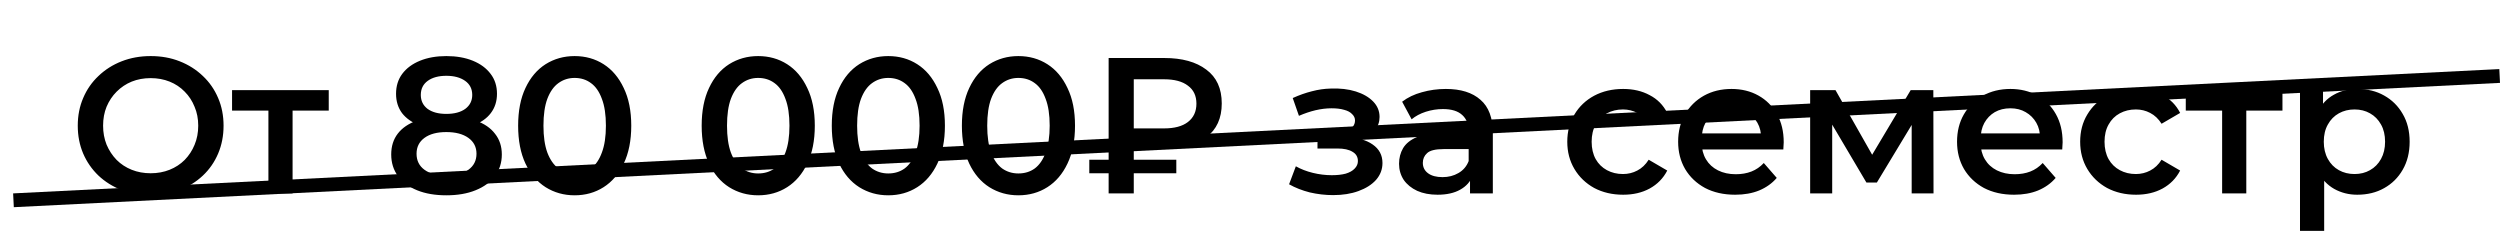
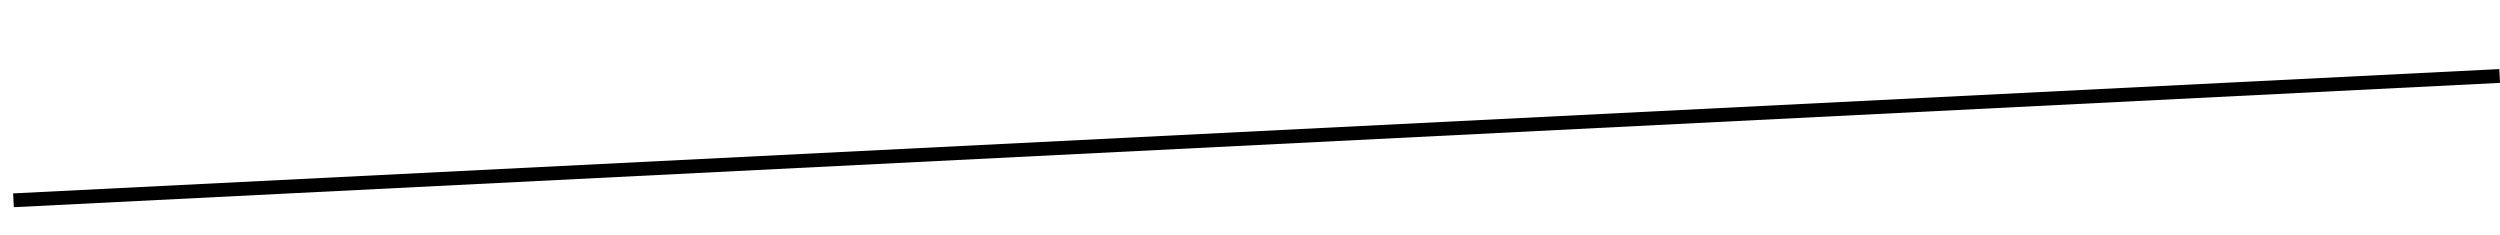
<svg xmlns="http://www.w3.org/2000/svg" width="181" height="17" viewBox="0 0 181 17" fill="none">
-   <path d="M10.922 14.14C10.157 14.14 9.452 14.014 8.808 13.762C8.164 13.51 7.604 13.16 7.128 12.712C6.652 12.255 6.283 11.723 6.022 11.116C5.761 10.5 5.63 9.828 5.63 9.1C5.63 8.372 5.761 7.705 6.022 7.098C6.283 6.482 6.652 5.95 7.128 5.502C7.604 5.045 8.164 4.69 8.808 4.438C9.452 4.186 10.152 4.06 10.908 4.06C11.673 4.06 12.373 4.186 13.008 4.438C13.652 4.69 14.212 5.045 14.688 5.502C15.164 5.95 15.533 6.482 15.794 7.098C16.055 7.705 16.186 8.372 16.186 9.1C16.186 9.828 16.055 10.5 15.794 11.116C15.533 11.732 15.164 12.264 14.688 12.712C14.212 13.16 13.652 13.51 13.008 13.762C12.373 14.014 11.678 14.14 10.922 14.14ZM10.908 12.544C11.403 12.544 11.86 12.46 12.28 12.292C12.7 12.124 13.064 11.886 13.372 11.578C13.68 11.261 13.918 10.897 14.086 10.486C14.263 10.066 14.352 9.604 14.352 9.1C14.352 8.596 14.263 8.139 14.086 7.728C13.918 7.308 13.68 6.944 13.372 6.636C13.064 6.319 12.7 6.076 12.28 5.908C11.86 5.74 11.403 5.656 10.908 5.656C10.413 5.656 9.956 5.74 9.536 5.908C9.125 6.076 8.761 6.319 8.444 6.636C8.136 6.944 7.893 7.308 7.716 7.728C7.548 8.139 7.464 8.596 7.464 9.1C7.464 9.595 7.548 10.052 7.716 10.472C7.893 10.892 8.136 11.261 8.444 11.578C8.752 11.886 9.116 12.124 9.536 12.292C9.956 12.46 10.413 12.544 10.908 12.544ZM19.433 14V7.588L19.839 8.008H16.801V6.524H23.801V8.008H20.777L21.183 7.588V14H19.433ZM32.314 14.14C31.502 14.14 30.797 14.019 30.2 13.776C29.602 13.533 29.14 13.193 28.814 12.754C28.487 12.306 28.324 11.783 28.324 11.186C28.324 10.589 28.482 10.085 28.8 9.674C29.117 9.263 29.574 8.951 30.172 8.736C30.769 8.521 31.483 8.414 32.314 8.414C33.144 8.414 33.858 8.521 34.456 8.736C35.062 8.951 35.524 9.268 35.842 9.688C36.168 10.099 36.332 10.598 36.332 11.186C36.332 11.783 36.164 12.306 35.828 12.754C35.501 13.193 35.034 13.533 34.428 13.776C33.83 14.019 33.126 14.14 32.314 14.14ZM32.314 12.712C32.986 12.712 33.518 12.572 33.91 12.292C34.302 12.012 34.498 11.625 34.498 11.13C34.498 10.645 34.302 10.262 33.91 9.982C33.518 9.702 32.986 9.562 32.314 9.562C31.642 9.562 31.114 9.702 30.732 9.982C30.349 10.262 30.158 10.645 30.158 11.13C30.158 11.625 30.349 12.012 30.732 12.292C31.114 12.572 31.642 12.712 32.314 12.712ZM32.314 9.366C31.558 9.366 30.909 9.268 30.368 9.072C29.826 8.867 29.406 8.573 29.108 8.19C28.818 7.798 28.674 7.331 28.674 6.79C28.674 6.23 28.823 5.749 29.122 5.348C29.43 4.937 29.859 4.62 30.41 4.396C30.96 4.172 31.595 4.06 32.314 4.06C33.042 4.06 33.681 4.172 34.232 4.396C34.782 4.62 35.212 4.937 35.52 5.348C35.828 5.749 35.982 6.23 35.982 6.79C35.982 7.331 35.832 7.798 35.534 8.19C35.244 8.573 34.824 8.867 34.274 9.072C33.723 9.268 33.07 9.366 32.314 9.366ZM32.314 8.246C32.892 8.246 33.35 8.125 33.686 7.882C34.022 7.63 34.19 7.294 34.19 6.874C34.19 6.435 34.017 6.095 33.672 5.852C33.326 5.609 32.874 5.488 32.314 5.488C31.754 5.488 31.306 5.609 30.97 5.852C30.634 6.095 30.466 6.435 30.466 6.874C30.466 7.294 30.629 7.63 30.956 7.882C31.292 8.125 31.744 8.246 32.314 8.246ZM41.6 14.14C40.826 14.14 40.126 13.944 39.501 13.552C38.885 13.16 38.399 12.591 38.044 11.844C37.69 11.088 37.513 10.173 37.513 9.1C37.513 8.027 37.69 7.117 38.044 6.37C38.399 5.614 38.885 5.04 39.501 4.648C40.126 4.256 40.826 4.06 41.6 4.06C42.385 4.06 43.084 4.256 43.7 4.648C44.316 5.04 44.802 5.614 45.157 6.37C45.52 7.117 45.703 8.027 45.703 9.1C45.703 10.173 45.52 11.088 45.157 11.844C44.802 12.591 44.316 13.16 43.7 13.552C43.084 13.944 42.385 14.14 41.6 14.14ZM41.6 12.558C42.058 12.558 42.455 12.437 42.791 12.194C43.127 11.942 43.388 11.559 43.575 11.046C43.77 10.533 43.868 9.884 43.868 9.1C43.868 8.307 43.77 7.658 43.575 7.154C43.388 6.641 43.127 6.263 42.791 6.02C42.455 5.768 42.058 5.642 41.6 5.642C41.162 5.642 40.77 5.768 40.425 6.02C40.089 6.263 39.822 6.641 39.627 7.154C39.44 7.658 39.346 8.307 39.346 9.1C39.346 9.884 39.44 10.533 39.627 11.046C39.822 11.559 40.089 11.942 40.425 12.194C40.77 12.437 41.162 12.558 41.6 12.558ZM54.889 14.14C54.115 14.14 53.415 13.944 52.789 13.552C52.173 13.16 51.688 12.591 51.334 11.844C50.979 11.088 50.801 10.173 50.801 9.1C50.801 8.027 50.979 7.117 51.334 6.37C51.688 5.614 52.173 5.04 52.789 4.648C53.415 4.256 54.115 4.06 54.889 4.06C55.673 4.06 56.373 4.256 56.989 4.648C57.605 5.04 58.091 5.614 58.446 6.37C58.809 7.117 58.992 8.027 58.992 9.1C58.992 10.173 58.809 11.088 58.446 11.844C58.091 12.591 57.605 13.16 56.989 13.552C56.373 13.944 55.673 14.14 54.889 14.14ZM54.889 12.558C55.347 12.558 55.743 12.437 56.08 12.194C56.416 11.942 56.677 11.559 56.864 11.046C57.059 10.533 57.157 9.884 57.157 9.1C57.157 8.307 57.059 7.658 56.864 7.154C56.677 6.641 56.416 6.263 56.08 6.02C55.743 5.768 55.347 5.642 54.889 5.642C54.451 5.642 54.059 5.768 53.714 6.02C53.377 6.263 53.111 6.641 52.916 7.154C52.729 7.658 52.636 8.307 52.636 9.1C52.636 9.884 52.729 10.533 52.916 11.046C53.111 11.559 53.377 11.942 53.714 12.194C54.059 12.437 54.451 12.558 54.889 12.558ZM64.309 14.14C63.535 14.14 62.835 13.944 62.209 13.552C61.593 13.16 61.108 12.591 60.754 11.844C60.399 11.088 60.221 10.173 60.221 9.1C60.221 8.027 60.399 7.117 60.754 6.37C61.108 5.614 61.593 5.04 62.209 4.648C62.835 4.256 63.535 4.06 64.309 4.06C65.094 4.06 65.793 4.256 66.409 4.648C67.025 5.04 67.511 5.614 67.865 6.37C68.23 7.117 68.412 8.027 68.412 9.1C68.412 10.173 68.23 11.088 67.865 11.844C67.511 12.591 67.025 13.16 66.409 13.552C65.793 13.944 65.094 14.14 64.309 14.14ZM64.309 12.558C64.767 12.558 65.163 12.437 65.499 12.194C65.835 11.942 66.097 11.559 66.284 11.046C66.48 10.533 66.578 9.884 66.578 9.1C66.578 8.307 66.48 7.658 66.284 7.154C66.097 6.641 65.835 6.263 65.499 6.02C65.163 5.768 64.767 5.642 64.309 5.642C63.871 5.642 63.479 5.768 63.133 6.02C62.797 6.263 62.532 6.641 62.336 7.154C62.149 7.658 62.056 8.307 62.056 9.1C62.056 9.884 62.149 10.533 62.336 11.046C62.532 11.559 62.797 11.942 63.133 12.194C63.479 12.437 63.871 12.558 64.309 12.558ZM73.729 14.14C72.955 14.14 72.255 13.944 71.629 13.552C71.013 13.16 70.528 12.591 70.173 11.844C69.819 11.088 69.641 10.173 69.641 9.1C69.641 8.027 69.819 7.117 70.173 6.37C70.528 5.614 71.013 5.04 71.629 4.648C72.255 4.256 72.955 4.06 73.729 4.06C74.513 4.06 75.213 4.256 75.829 4.648C76.445 5.04 76.931 5.614 77.285 6.37C77.649 7.117 77.831 8.027 77.831 9.1C77.831 10.173 77.649 11.088 77.285 11.844C76.931 12.591 76.445 13.16 75.829 13.552C75.213 13.944 74.513 14.14 73.729 14.14ZM73.729 12.558C74.187 12.558 74.583 12.437 74.919 12.194C75.255 11.942 75.517 11.559 75.703 11.046C75.899 10.533 75.997 9.884 75.997 9.1C75.997 8.307 75.899 7.658 75.703 7.154C75.517 6.641 75.255 6.263 74.919 6.02C74.583 5.768 74.187 5.642 73.729 5.642C73.291 5.642 72.899 5.768 72.553 6.02C72.217 6.263 71.951 6.641 71.755 7.154C71.569 7.658 71.475 8.307 71.475 9.1C71.475 9.884 71.569 10.533 71.755 11.046C71.951 11.559 72.217 11.942 72.553 12.194C72.899 12.437 73.291 12.558 73.729 12.558ZM80.265 14V4.2H84.297C85.585 4.2 86.598 4.48 87.335 5.04C88.082 5.591 88.455 6.407 88.455 7.49C88.455 8.563 88.082 9.38 87.335 9.94C86.598 10.491 85.585 10.766 84.297 10.766H81.273L82.085 9.926V14H80.265ZM82.085 10.122L81.273 9.296H84.283C85.03 9.296 85.604 9.142 86.005 8.834C86.416 8.517 86.621 8.073 86.621 7.504C86.621 6.935 86.416 6.501 86.005 6.202C85.604 5.894 85.03 5.74 84.283 5.74H81.273L82.085 4.844V10.122ZM78.865 12.544V11.564H85.165V12.544H78.865ZM96.52 14.126C95.951 14.126 95.386 14.061 94.826 13.93C94.276 13.79 93.776 13.594 93.329 13.342L93.819 12.04C94.183 12.245 94.593 12.404 95.05 12.516C95.508 12.628 95.965 12.684 96.422 12.684C96.814 12.684 97.15 12.647 97.43 12.572C97.71 12.488 97.925 12.367 98.075 12.208C98.233 12.049 98.312 11.867 98.312 11.662C98.312 11.363 98.182 11.139 97.921 10.99C97.668 10.831 97.305 10.752 96.829 10.752H95.386V9.576H96.689C96.987 9.576 97.239 9.543 97.445 9.478C97.659 9.413 97.823 9.315 97.934 9.184C98.046 9.053 98.103 8.899 98.103 8.722C98.103 8.545 98.032 8.391 97.892 8.26C97.762 8.12 97.57 8.017 97.319 7.952C97.067 7.877 96.763 7.84 96.409 7.84C96.035 7.84 95.648 7.887 95.246 7.98C94.855 8.073 94.453 8.209 94.043 8.386L93.594 7.098C94.07 6.883 94.532 6.72 94.981 6.608C95.438 6.487 95.891 6.421 96.338 6.412C97.02 6.384 97.626 6.454 98.159 6.622C98.691 6.79 99.111 7.033 99.418 7.35C99.727 7.667 99.88 8.041 99.88 8.47C99.88 8.825 99.769 9.147 99.544 9.436C99.33 9.716 99.031 9.935 98.648 10.094C98.275 10.253 97.846 10.332 97.361 10.332L97.416 9.954C98.247 9.954 98.9 10.122 99.376 10.458C99.853 10.785 100.091 11.233 100.091 11.802C100.091 12.259 99.936 12.665 99.629 13.02C99.32 13.365 98.896 13.636 98.355 13.832C97.823 14.028 97.211 14.126 96.52 14.126ZM106.429 14V12.488L106.331 12.166V9.52C106.331 9.007 106.177 8.61 105.869 8.33C105.561 8.041 105.094 7.896 104.469 7.896C104.049 7.896 103.633 7.961 103.223 8.092C102.821 8.223 102.481 8.405 102.201 8.638L101.515 7.364C101.916 7.056 102.392 6.827 102.943 6.678C103.503 6.519 104.081 6.44 104.679 6.44C105.761 6.44 106.597 6.701 107.185 7.224C107.782 7.737 108.081 8.535 108.081 9.618V14H106.429ZM104.077 14.098C103.517 14.098 103.027 14.005 102.607 13.818C102.187 13.622 101.86 13.356 101.627 13.02C101.403 12.675 101.291 12.287 101.291 11.858C101.291 11.438 101.389 11.06 101.585 10.724C101.79 10.388 102.121 10.122 102.579 9.926C103.036 9.73 103.643 9.632 104.399 9.632H106.569V10.794H104.525C103.927 10.794 103.526 10.892 103.321 11.088C103.115 11.275 103.013 11.508 103.013 11.788C103.013 12.105 103.139 12.357 103.391 12.544C103.643 12.731 103.993 12.824 104.441 12.824C104.87 12.824 105.253 12.726 105.589 12.53C105.934 12.334 106.181 12.045 106.331 11.662L106.625 12.712C106.457 13.151 106.153 13.491 105.715 13.734C105.285 13.977 104.739 14.098 104.077 14.098ZM117.517 14.098C116.733 14.098 116.033 13.935 115.417 13.608C114.811 13.272 114.335 12.815 113.989 12.236C113.644 11.657 113.471 10.999 113.471 10.262C113.471 9.515 113.644 8.857 113.989 8.288C114.335 7.709 114.811 7.257 115.417 6.93C116.033 6.603 116.733 6.44 117.517 6.44C118.245 6.44 118.885 6.589 119.435 6.888C119.995 7.177 120.42 7.607 120.709 8.176L119.365 8.96C119.141 8.605 118.866 8.344 118.539 8.176C118.222 8.008 117.877 7.924 117.503 7.924C117.074 7.924 116.687 8.017 116.341 8.204C115.996 8.391 115.725 8.661 115.529 9.016C115.333 9.361 115.235 9.777 115.235 10.262C115.235 10.747 115.333 11.167 115.529 11.522C115.725 11.867 115.996 12.133 116.341 12.32C116.687 12.507 117.074 12.6 117.503 12.6C117.877 12.6 118.222 12.516 118.539 12.348C118.866 12.18 119.141 11.919 119.365 11.564L120.709 12.348C120.42 12.908 119.995 13.342 119.435 13.65C118.885 13.949 118.245 14.098 117.517 14.098ZM125.627 14.098C124.796 14.098 124.068 13.935 123.443 13.608C122.827 13.272 122.346 12.815 122.001 12.236C121.665 11.657 121.497 10.999 121.497 10.262C121.497 9.515 121.66 8.857 121.987 8.288C122.323 7.709 122.78 7.257 123.359 6.93C123.947 6.603 124.614 6.44 125.361 6.44C126.089 6.44 126.738 6.599 127.307 6.916C127.876 7.233 128.324 7.681 128.651 8.26C128.978 8.839 129.141 9.52 129.141 10.304C129.141 10.379 129.136 10.463 129.127 10.556C129.127 10.649 129.122 10.738 129.113 10.822H122.883V9.66H128.189L127.503 10.024C127.512 9.595 127.424 9.217 127.237 8.89C127.05 8.563 126.794 8.307 126.467 8.12C126.15 7.933 125.781 7.84 125.361 7.84C124.932 7.84 124.554 7.933 124.227 8.12C123.91 8.307 123.658 8.568 123.471 8.904C123.294 9.231 123.205 9.618 123.205 10.066V10.346C123.205 10.794 123.308 11.191 123.513 11.536C123.718 11.881 124.008 12.147 124.381 12.334C124.754 12.521 125.184 12.614 125.669 12.614C126.089 12.614 126.467 12.549 126.803 12.418C127.139 12.287 127.438 12.082 127.699 11.802L128.637 12.88C128.301 13.272 127.876 13.575 127.363 13.79C126.859 13.995 126.28 14.098 125.627 14.098ZM131.055 14V6.524H132.889L135.899 11.83H135.171L138.335 6.524H139.973L139.987 14H138.405V8.4L138.685 8.582L135.885 13.216H135.129L132.315 8.456L132.651 8.372V14H131.055ZM145.82 14.098C144.99 14.098 144.262 13.935 143.636 13.608C143.02 13.272 142.54 12.815 142.194 12.236C141.858 11.657 141.69 10.999 141.69 10.262C141.69 9.515 141.854 8.857 142.18 8.288C142.516 7.709 142.974 7.257 143.552 6.93C144.14 6.603 144.808 6.44 145.554 6.44C146.282 6.44 146.931 6.599 147.5 6.916C148.07 7.233 148.518 7.681 148.844 8.26C149.171 8.839 149.334 9.52 149.334 10.304C149.334 10.379 149.33 10.463 149.32 10.556C149.32 10.649 149.316 10.738 149.306 10.822H143.076V9.66H148.382L147.696 10.024C147.706 9.595 147.617 9.217 147.43 8.89C147.244 8.563 146.987 8.307 146.66 8.12C146.343 7.933 145.974 7.84 145.554 7.84C145.125 7.84 144.747 7.933 144.42 8.12C144.103 8.307 143.851 8.568 143.664 8.904C143.487 9.231 143.398 9.618 143.398 10.066V10.346C143.398 10.794 143.501 11.191 143.706 11.536C143.912 11.881 144.201 12.147 144.574 12.334C144.948 12.521 145.377 12.614 145.862 12.614C146.282 12.614 146.66 12.549 146.996 12.418C147.332 12.287 147.631 12.082 147.892 11.802L148.83 12.88C148.494 13.272 148.07 13.575 147.556 13.79C147.052 13.995 146.474 14.098 145.82 14.098ZM154.65 14.098C153.866 14.098 153.166 13.935 152.55 13.608C151.944 13.272 151.468 12.815 151.122 12.236C150.777 11.657 150.604 10.999 150.604 10.262C150.604 9.515 150.777 8.857 151.122 8.288C151.468 7.709 151.944 7.257 152.55 6.93C153.166 6.603 153.866 6.44 154.65 6.44C155.378 6.44 156.018 6.589 156.568 6.888C157.128 7.177 157.553 7.607 157.842 8.176L156.498 8.96C156.274 8.605 155.999 8.344 155.672 8.176C155.355 8.008 155.01 7.924 154.636 7.924C154.207 7.924 153.82 8.017 153.474 8.204C153.129 8.391 152.858 8.661 152.662 9.016C152.466 9.361 152.368 9.777 152.368 10.262C152.368 10.747 152.466 11.167 152.662 11.522C152.858 11.867 153.129 12.133 153.474 12.32C153.82 12.507 154.207 12.6 154.636 12.6C155.01 12.6 155.355 12.516 155.672 12.348C155.999 12.18 156.274 11.919 156.498 11.564L157.842 12.348C157.553 12.908 157.128 13.342 156.568 13.65C156.018 13.949 155.378 14.098 154.65 14.098ZM160.882 14V7.588L161.288 8.008H158.25V6.524H165.25V8.008H162.226L162.632 7.588V14H160.882ZM170.664 14.098C170.057 14.098 169.502 13.958 168.998 13.678C168.503 13.398 168.106 12.978 167.808 12.418C167.518 11.849 167.374 11.13 167.374 10.262C167.374 9.385 167.514 8.666 167.794 8.106C168.083 7.546 168.475 7.131 168.97 6.86C169.464 6.58 170.029 6.44 170.664 6.44C171.401 6.44 172.05 6.599 172.61 6.916C173.179 7.233 173.627 7.677 173.954 8.246C174.29 8.815 174.458 9.487 174.458 10.262C174.458 11.037 174.29 11.713 173.954 12.292C173.627 12.861 173.179 13.305 172.61 13.622C172.05 13.939 171.401 14.098 170.664 14.098ZM166.52 16.716V6.524H168.186V8.288L168.13 10.276L168.27 12.264V16.716H166.52ZM170.468 12.6C170.888 12.6 171.261 12.507 171.588 12.32C171.924 12.133 172.19 11.863 172.386 11.508C172.582 11.153 172.68 10.738 172.68 10.262C172.68 9.777 172.582 9.361 172.386 9.016C172.19 8.661 171.924 8.391 171.588 8.204C171.261 8.017 170.888 7.924 170.468 7.924C170.048 7.924 169.67 8.017 169.334 8.204C168.998 8.391 168.732 8.661 168.536 9.016C168.34 9.361 168.242 9.777 168.242 10.262C168.242 10.738 168.34 11.153 168.536 11.508C168.732 11.863 168.998 12.133 169.334 12.32C169.67 12.507 170.048 12.6 170.468 12.6Z" fill="black" />
  <line x1="0.975" y1="14.501" x2="180.975" y2="5.501" stroke="black" />
</svg>